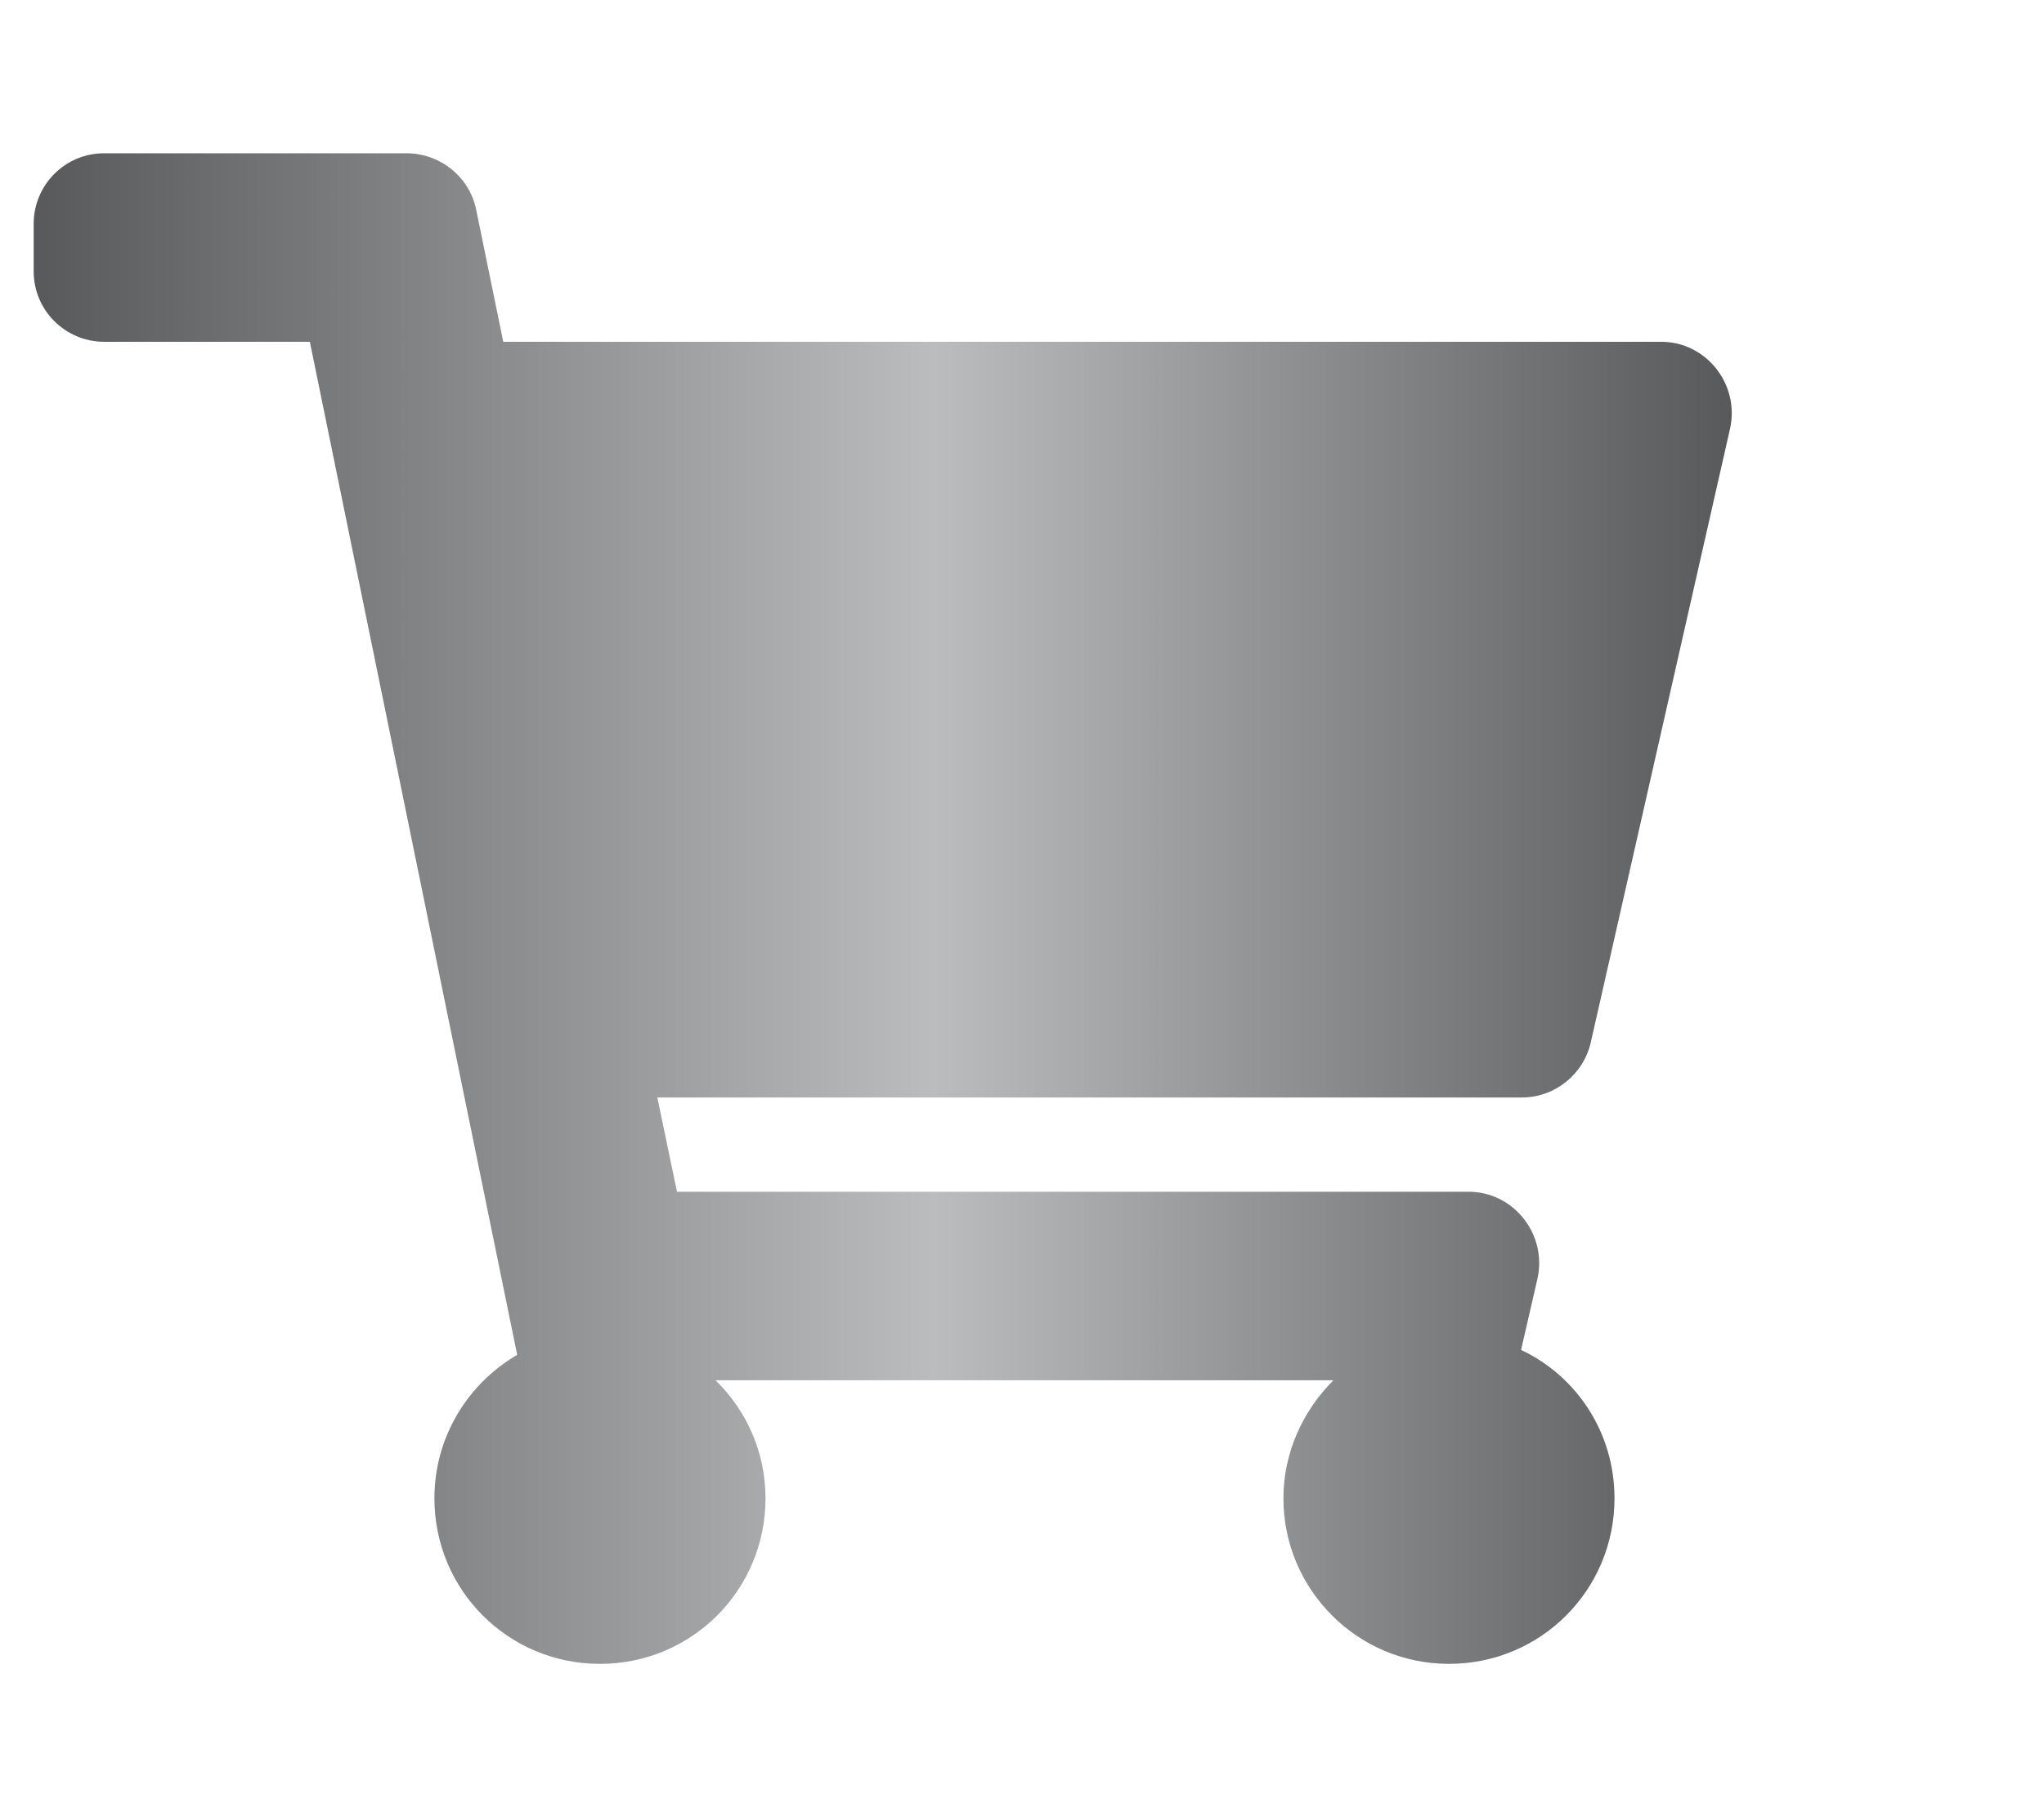
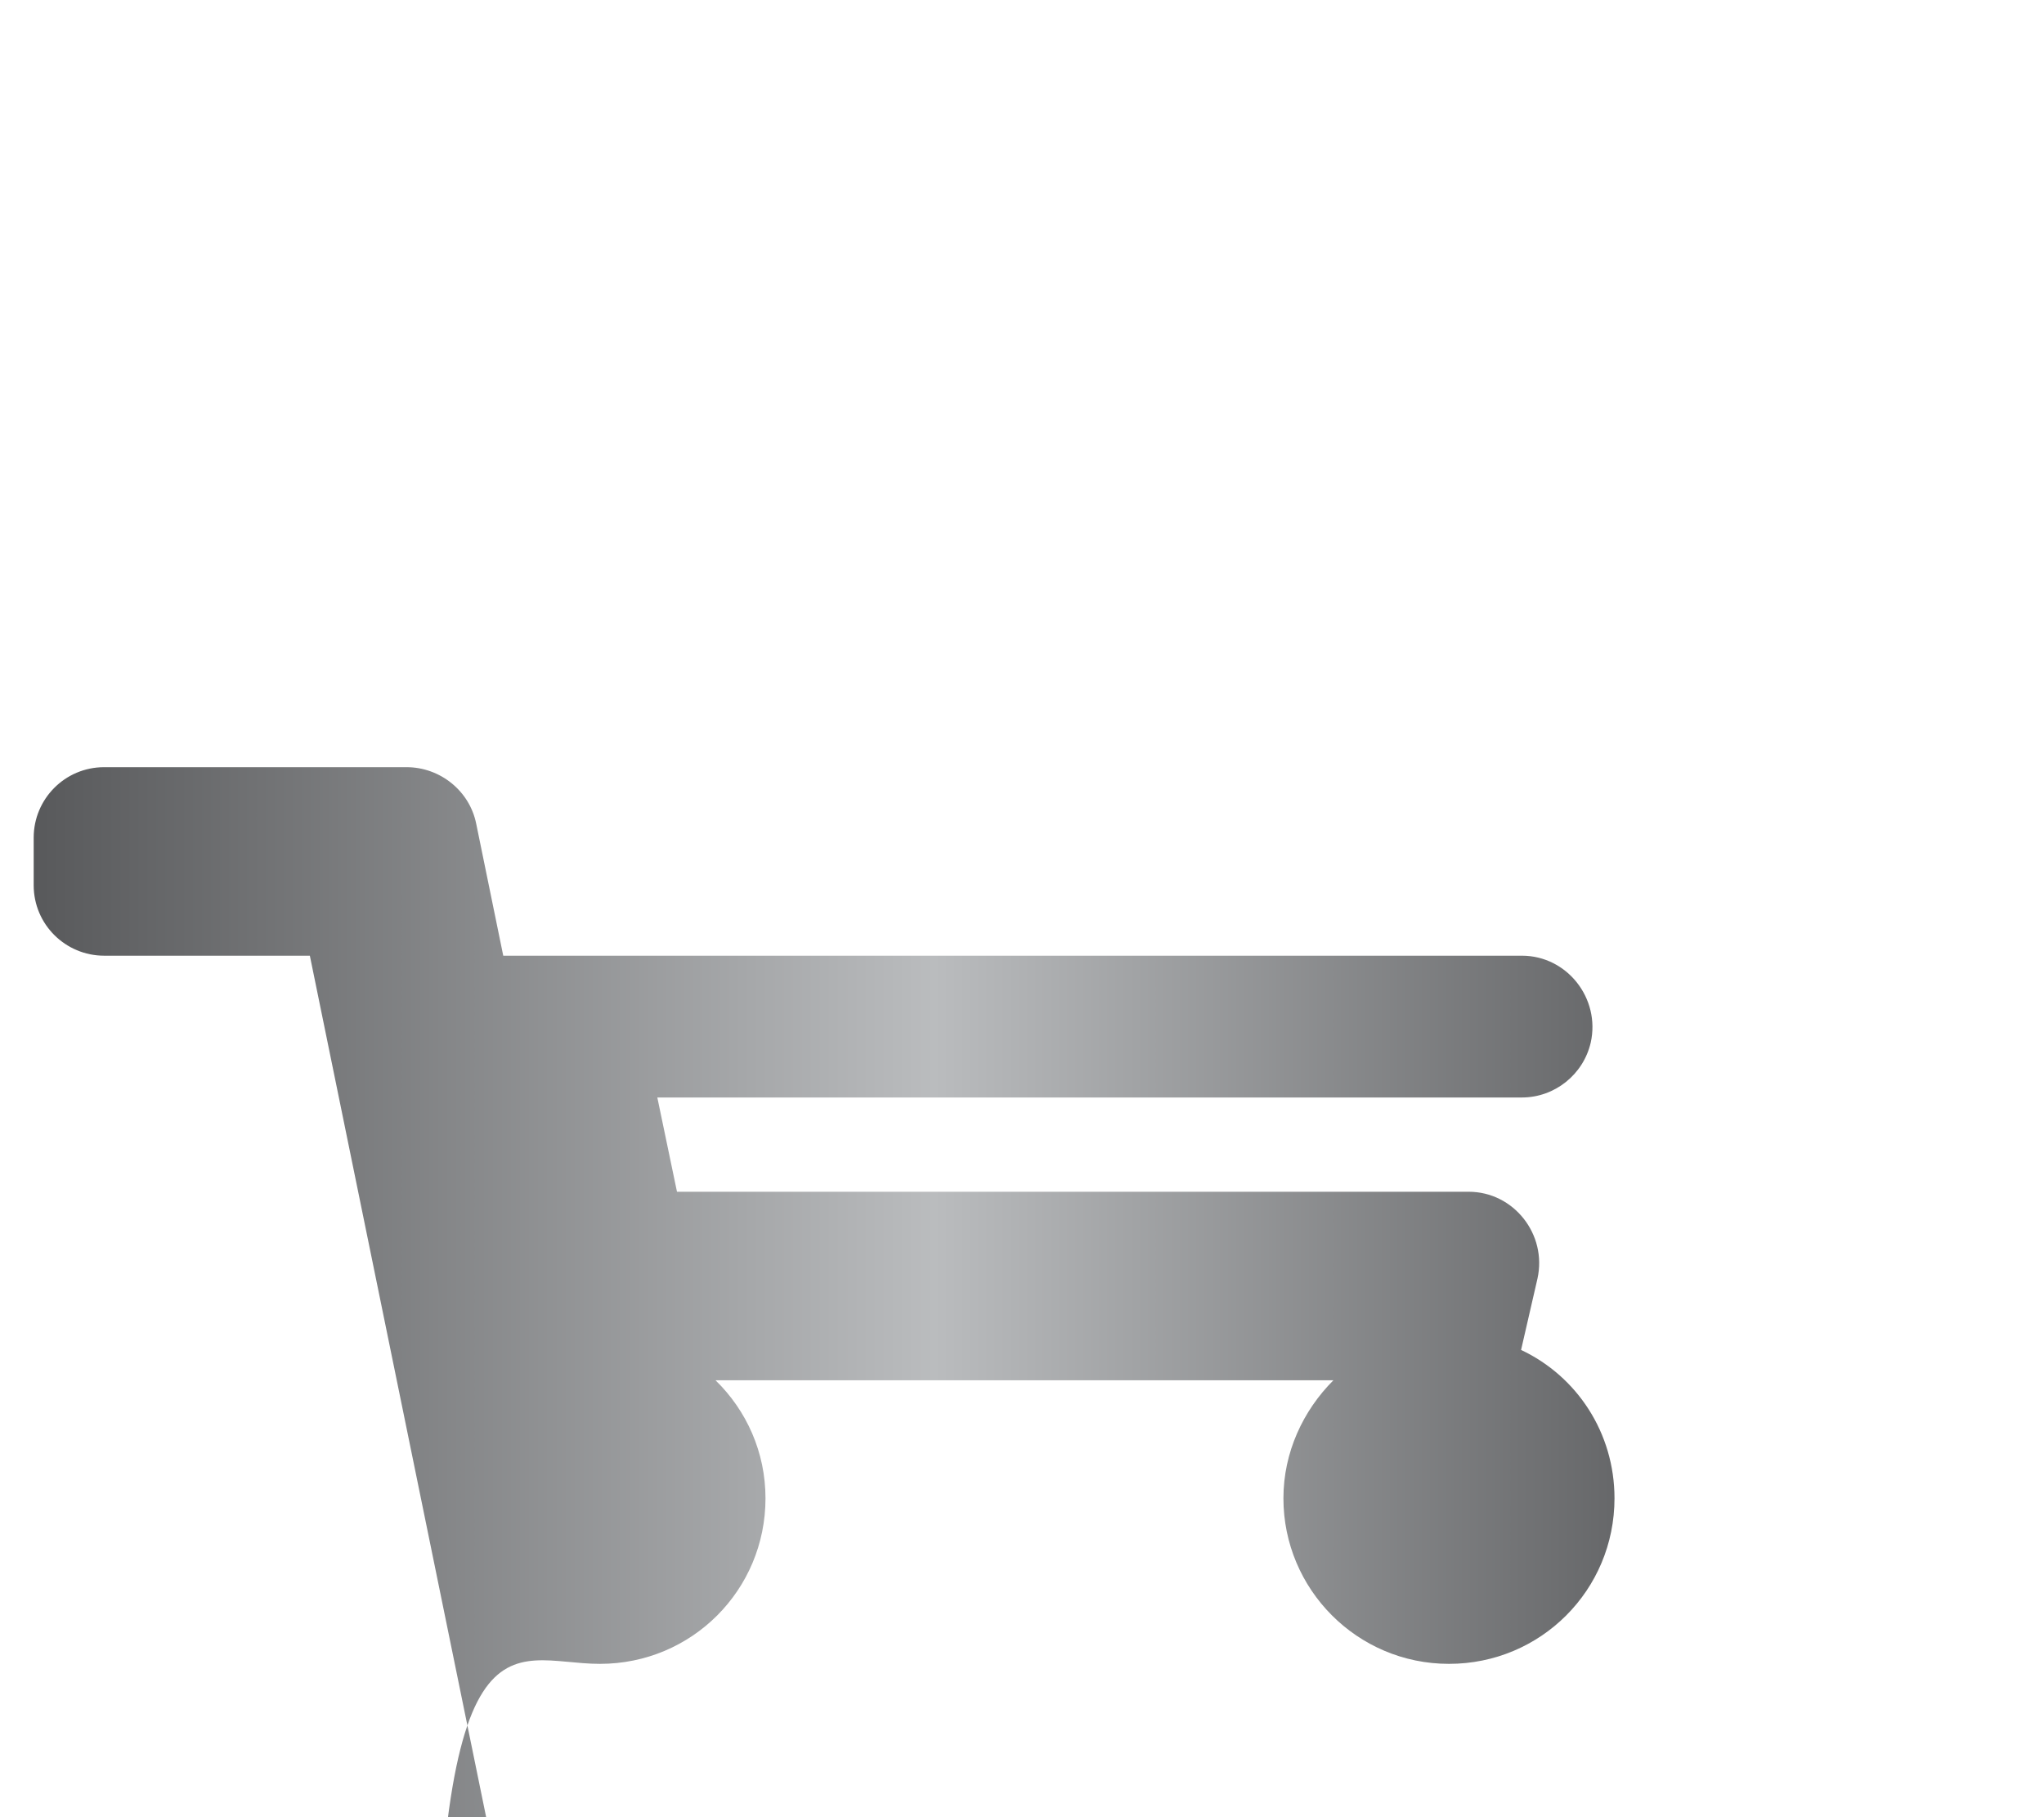
<svg xmlns="http://www.w3.org/2000/svg" version="1.1" id="Слой_1" x="0px" y="0px" width="88px" height="78.22px" viewBox="0 0 249.4 221.7" style="enable-background:new 0 0 249.4 221.7;" xml:space="preserve">
  <style type="text/css">
	.st0{fill:url(#SVGID_1_);}
</style>
  <linearGradient id="SVGID_1_" gradientUnits="userSpaceOnUse" x1="4.083" y1="110.866" x2="211.366" y2="110.866">
    <stop offset="0" style="stop-color:#58595B" />
    <stop offset="0.53" style="stop-color:#BABCBE" />
    <stop offset="1" style="stop-color:#58595B" />
  </linearGradient>
-   <path class="st0" d="M194.1,127.2l17-74.9c1.2-5.4-2.9-10.6-8.4-10.6H61.4l-3.3-16.1c-0.8-4-4.4-6.9-8.5-6.9H12.7  c-4.8,0-8.6,3.9-8.6,8.6v5.8c0,4.8,3.9,8.6,8.6,8.6h25.1l25.3,123.6c-6,3.5-10.1,10-10.1,17.5C53,194,62,203,73.2,203  s20.2-9,20.2-20.2c0-5.6-2.3-10.7-6.1-14.4h75.4c-3.7,3.7-6.1,8.8-6.1,14.4c0,11.1,9,20.2,20.2,20.2s20.2-9,20.2-20.2  c0-8-4.6-14.9-11.4-18.1l2-8.7c1.2-5.4-2.9-10.6-8.4-10.6H82.6l-2.4-11.5h105.5C189.7,133.9,193.2,131.1,194.1,127.2z" />
+   <path class="st0" d="M194.1,127.2c1.2-5.4-2.9-10.6-8.4-10.6H61.4l-3.3-16.1c-0.8-4-4.4-6.9-8.5-6.9H12.7  c-4.8,0-8.6,3.9-8.6,8.6v5.8c0,4.8,3.9,8.6,8.6,8.6h25.1l25.3,123.6c-6,3.5-10.1,10-10.1,17.5C53,194,62,203,73.2,203  s20.2-9,20.2-20.2c0-5.6-2.3-10.7-6.1-14.4h75.4c-3.7,3.7-6.1,8.8-6.1,14.4c0,11.1,9,20.2,20.2,20.2s20.2-9,20.2-20.2  c0-8-4.6-14.9-11.4-18.1l2-8.7c1.2-5.4-2.9-10.6-8.4-10.6H82.6l-2.4-11.5h105.5C189.7,133.9,193.2,131.1,194.1,127.2z" />
</svg>